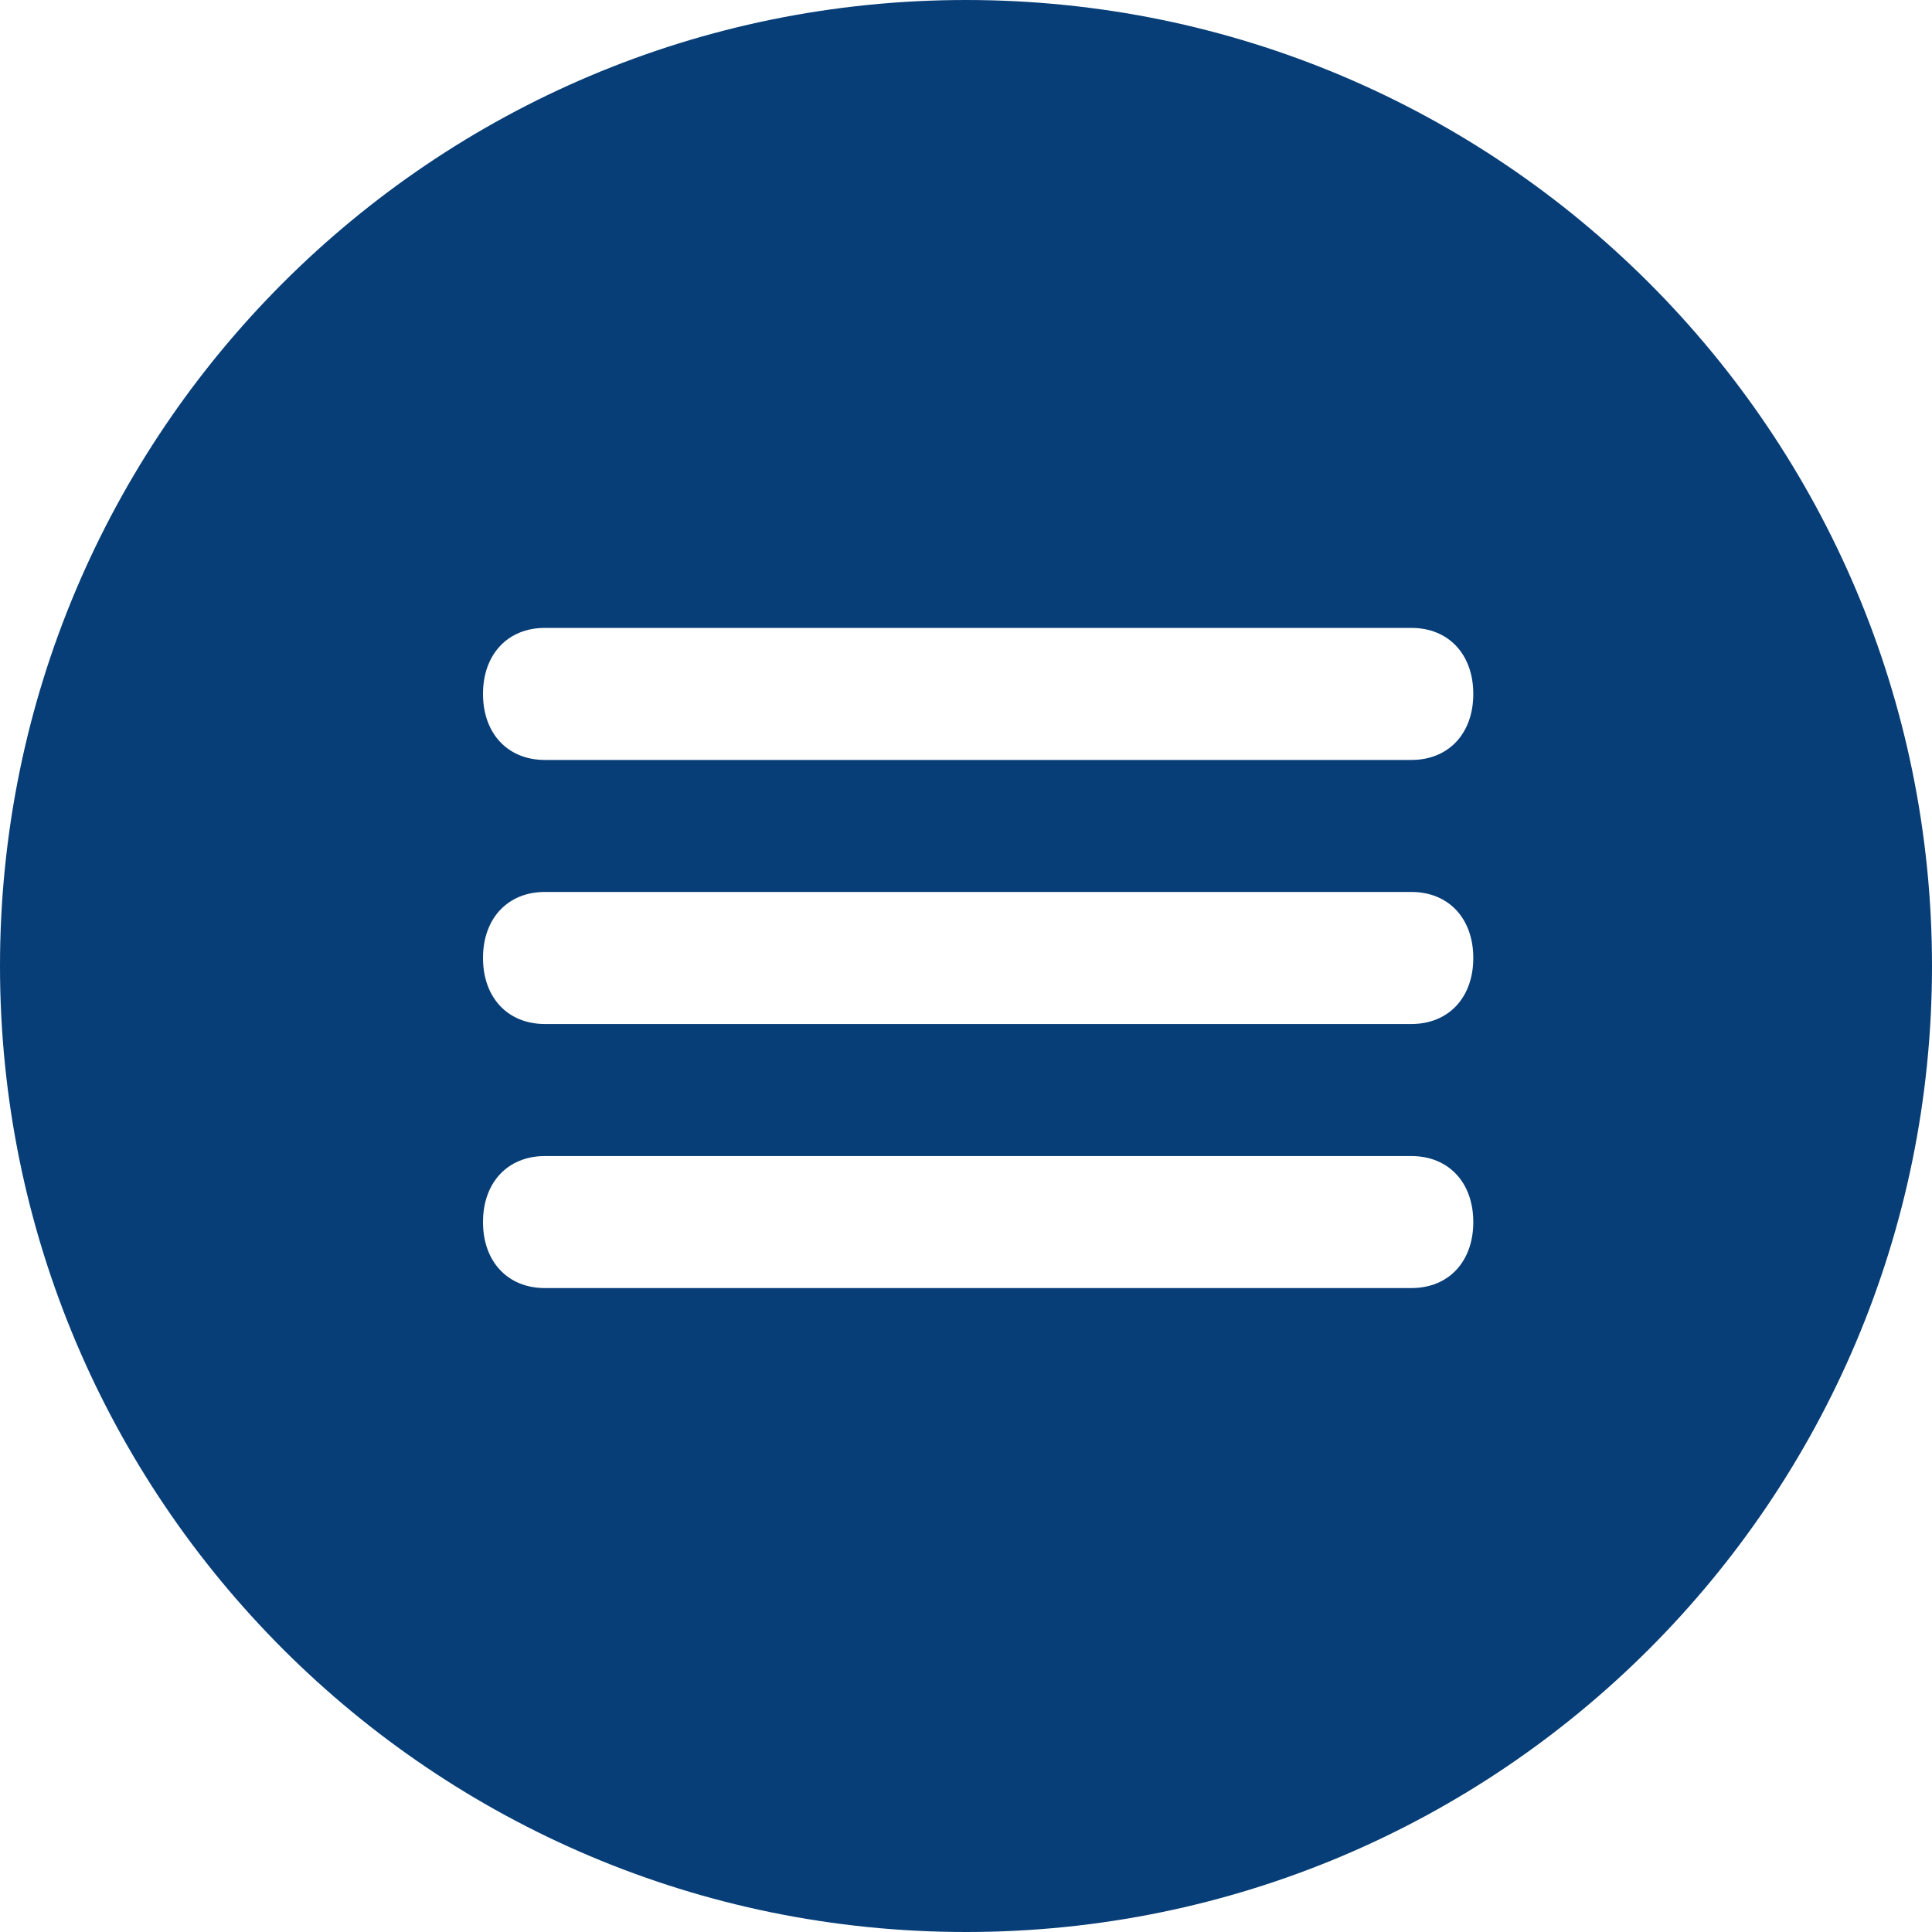
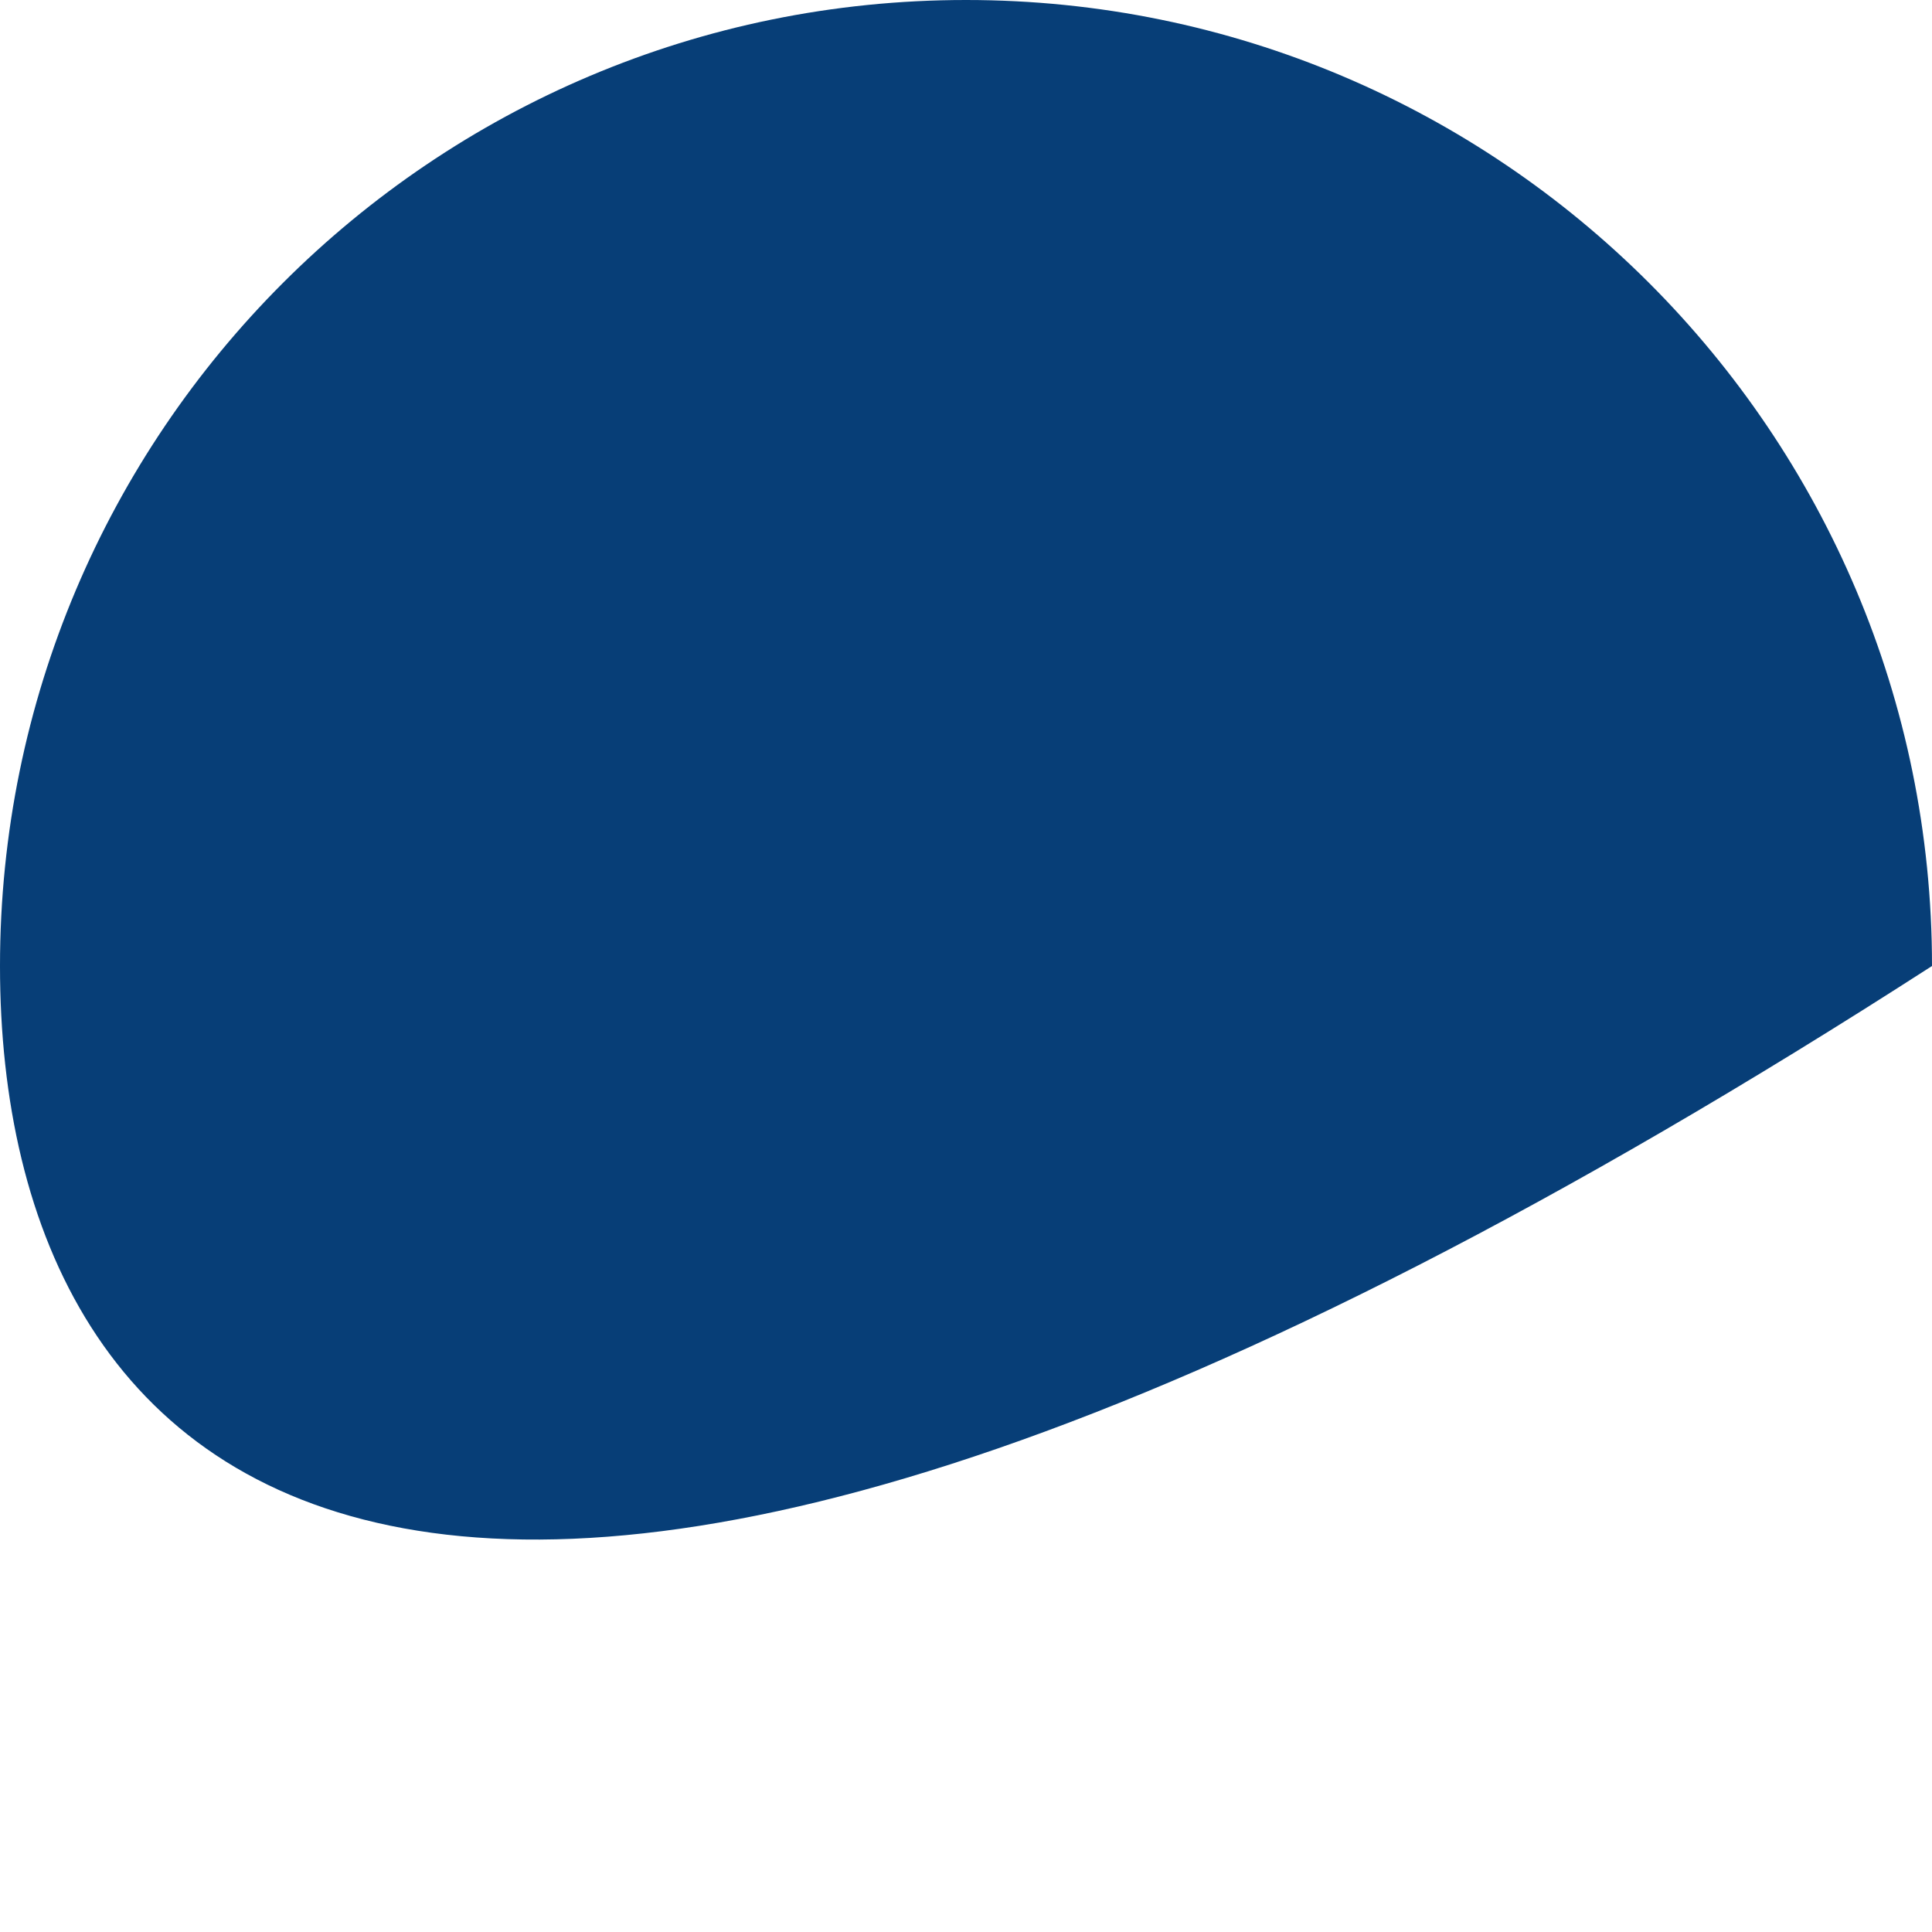
<svg xmlns="http://www.w3.org/2000/svg" width="40" height="40" viewBox="0 0 40 40" fill="none">
  <g id="icon" filter="url(#filter0_b_38_355)">
-     <path d="M0 20C0 8.954 8.954 0 20 0C31.046 0 40 8.954 40 20C40 31.046 31.046 40 20 40C8.954 40 0 31.046 0 20Z" fill="#073E77" />
-     <path id="Union" fill-rule="evenodd" clip-rule="evenodd" d="M29.221 15.734H11.281C10.513 15.734 10 15.187 10 14.367C10 13.547 10.513 13 11.281 13H29.221C29.99 13 30.503 13.547 30.503 14.367C30.503 15.187 29.99 15.734 29.221 15.734ZM29.221 26.668H11.281C10.513 26.668 10 26.122 10 25.302C10 24.481 10.513 23.935 11.281 23.935H29.221C29.99 23.935 30.503 24.481 30.503 25.302C30.503 26.122 29.99 26.668 29.221 26.668ZM29.221 18.467L11.281 18.467C10.513 18.467 10 19.014 10 19.834C10 20.654 10.513 21.201 11.281 21.201L29.221 21.201C29.99 21.201 30.503 20.654 30.503 19.834C30.503 19.014 29.99 18.467 29.221 18.467Z" fill="white" />
+     <path d="M0 20C0 8.954 8.954 0 20 0C31.046 0 40 8.954 40 20C8.954 40 0 31.046 0 20Z" fill="#073E77" />
  </g>
  <defs>
    <filter id="filter0_b_38_355" x="-10" y="-10" width="60" height="60" filterUnits="userSpaceOnUse" color-interpolation-filters="sRGB">
      <feFlood flood-opacity="0" result="BackgroundImageFix" />
      <feGaussianBlur in="BackgroundImageFix" stdDeviation="5" />
      <feComposite in2="SourceAlpha" operator="in" result="effect1_backgroundBlur_38_355" />
      <feBlend mode="normal" in="SourceGraphic" in2="effect1_backgroundBlur_38_355" result="shape" />
    </filter>
  </defs>
</svg>